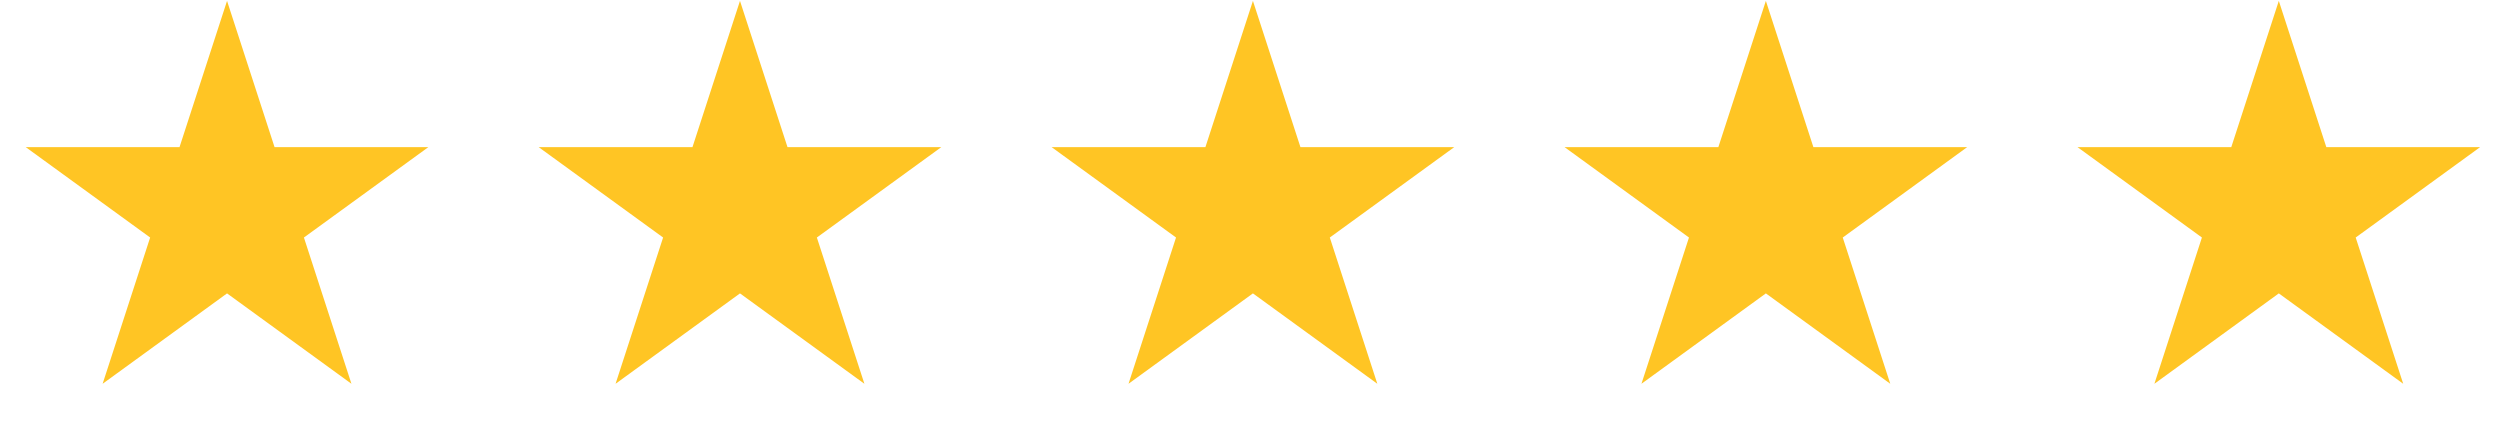
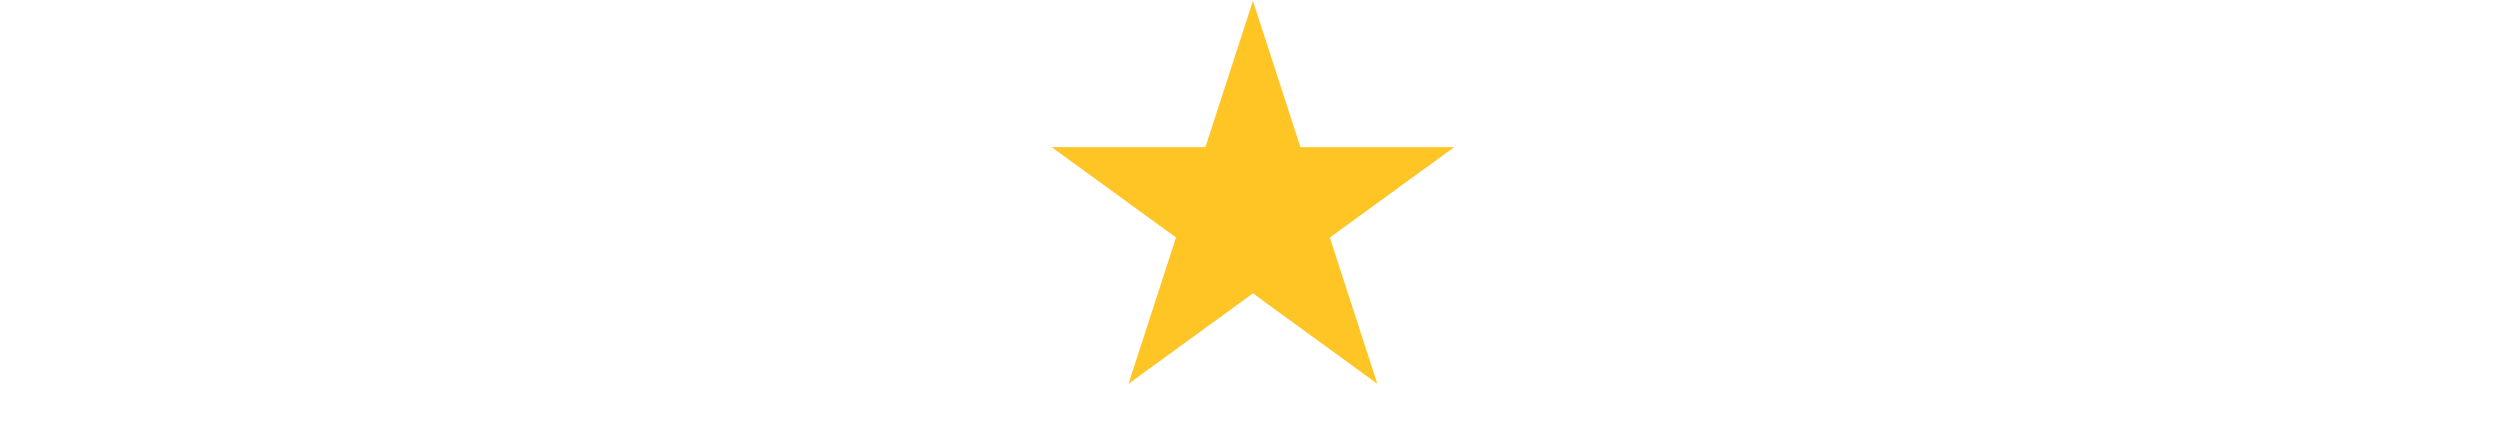
<svg xmlns="http://www.w3.org/2000/svg" fill="none" viewBox="0 0 141 24" height="24" width="141">
-   <path fill="#FFC524" d="M12.805 0.05L15.485 8.299H24.158L17.141 13.396L19.821 21.645L12.805 16.547L5.788 21.645L8.468 13.396L1.452 8.299H10.125L12.805 0.05Z" />
-   <path fill="#FFC524" d="M41.735 0.05L44.415 8.299H53.088L46.071 13.396L48.752 21.645L41.735 16.547L34.718 21.645L37.399 13.396L30.382 8.299H39.055L41.735 0.05Z" />
  <path fill="#FFC524" d="M70.665 0.05L73.345 8.299H82.018L75.001 13.396L77.681 21.645L70.665 16.547L63.648 21.645L66.328 13.396L59.312 8.299H67.985L70.665 0.05Z" />
-   <path fill="#FFC524" d="M99.595 0.05L102.275 8.299H110.948L103.931 13.396L106.611 21.645L99.595 16.547L92.578 21.645L95.258 13.396L88.242 8.299H96.915L99.595 0.05Z" />
-   <path fill="#FFC524" d="M128.525 0.05L131.205 8.299H139.877L132.861 13.396L135.541 21.645L128.525 16.547L121.508 21.645L124.188 13.396L117.172 8.299H125.844L128.525 0.05Z" />
</svg>